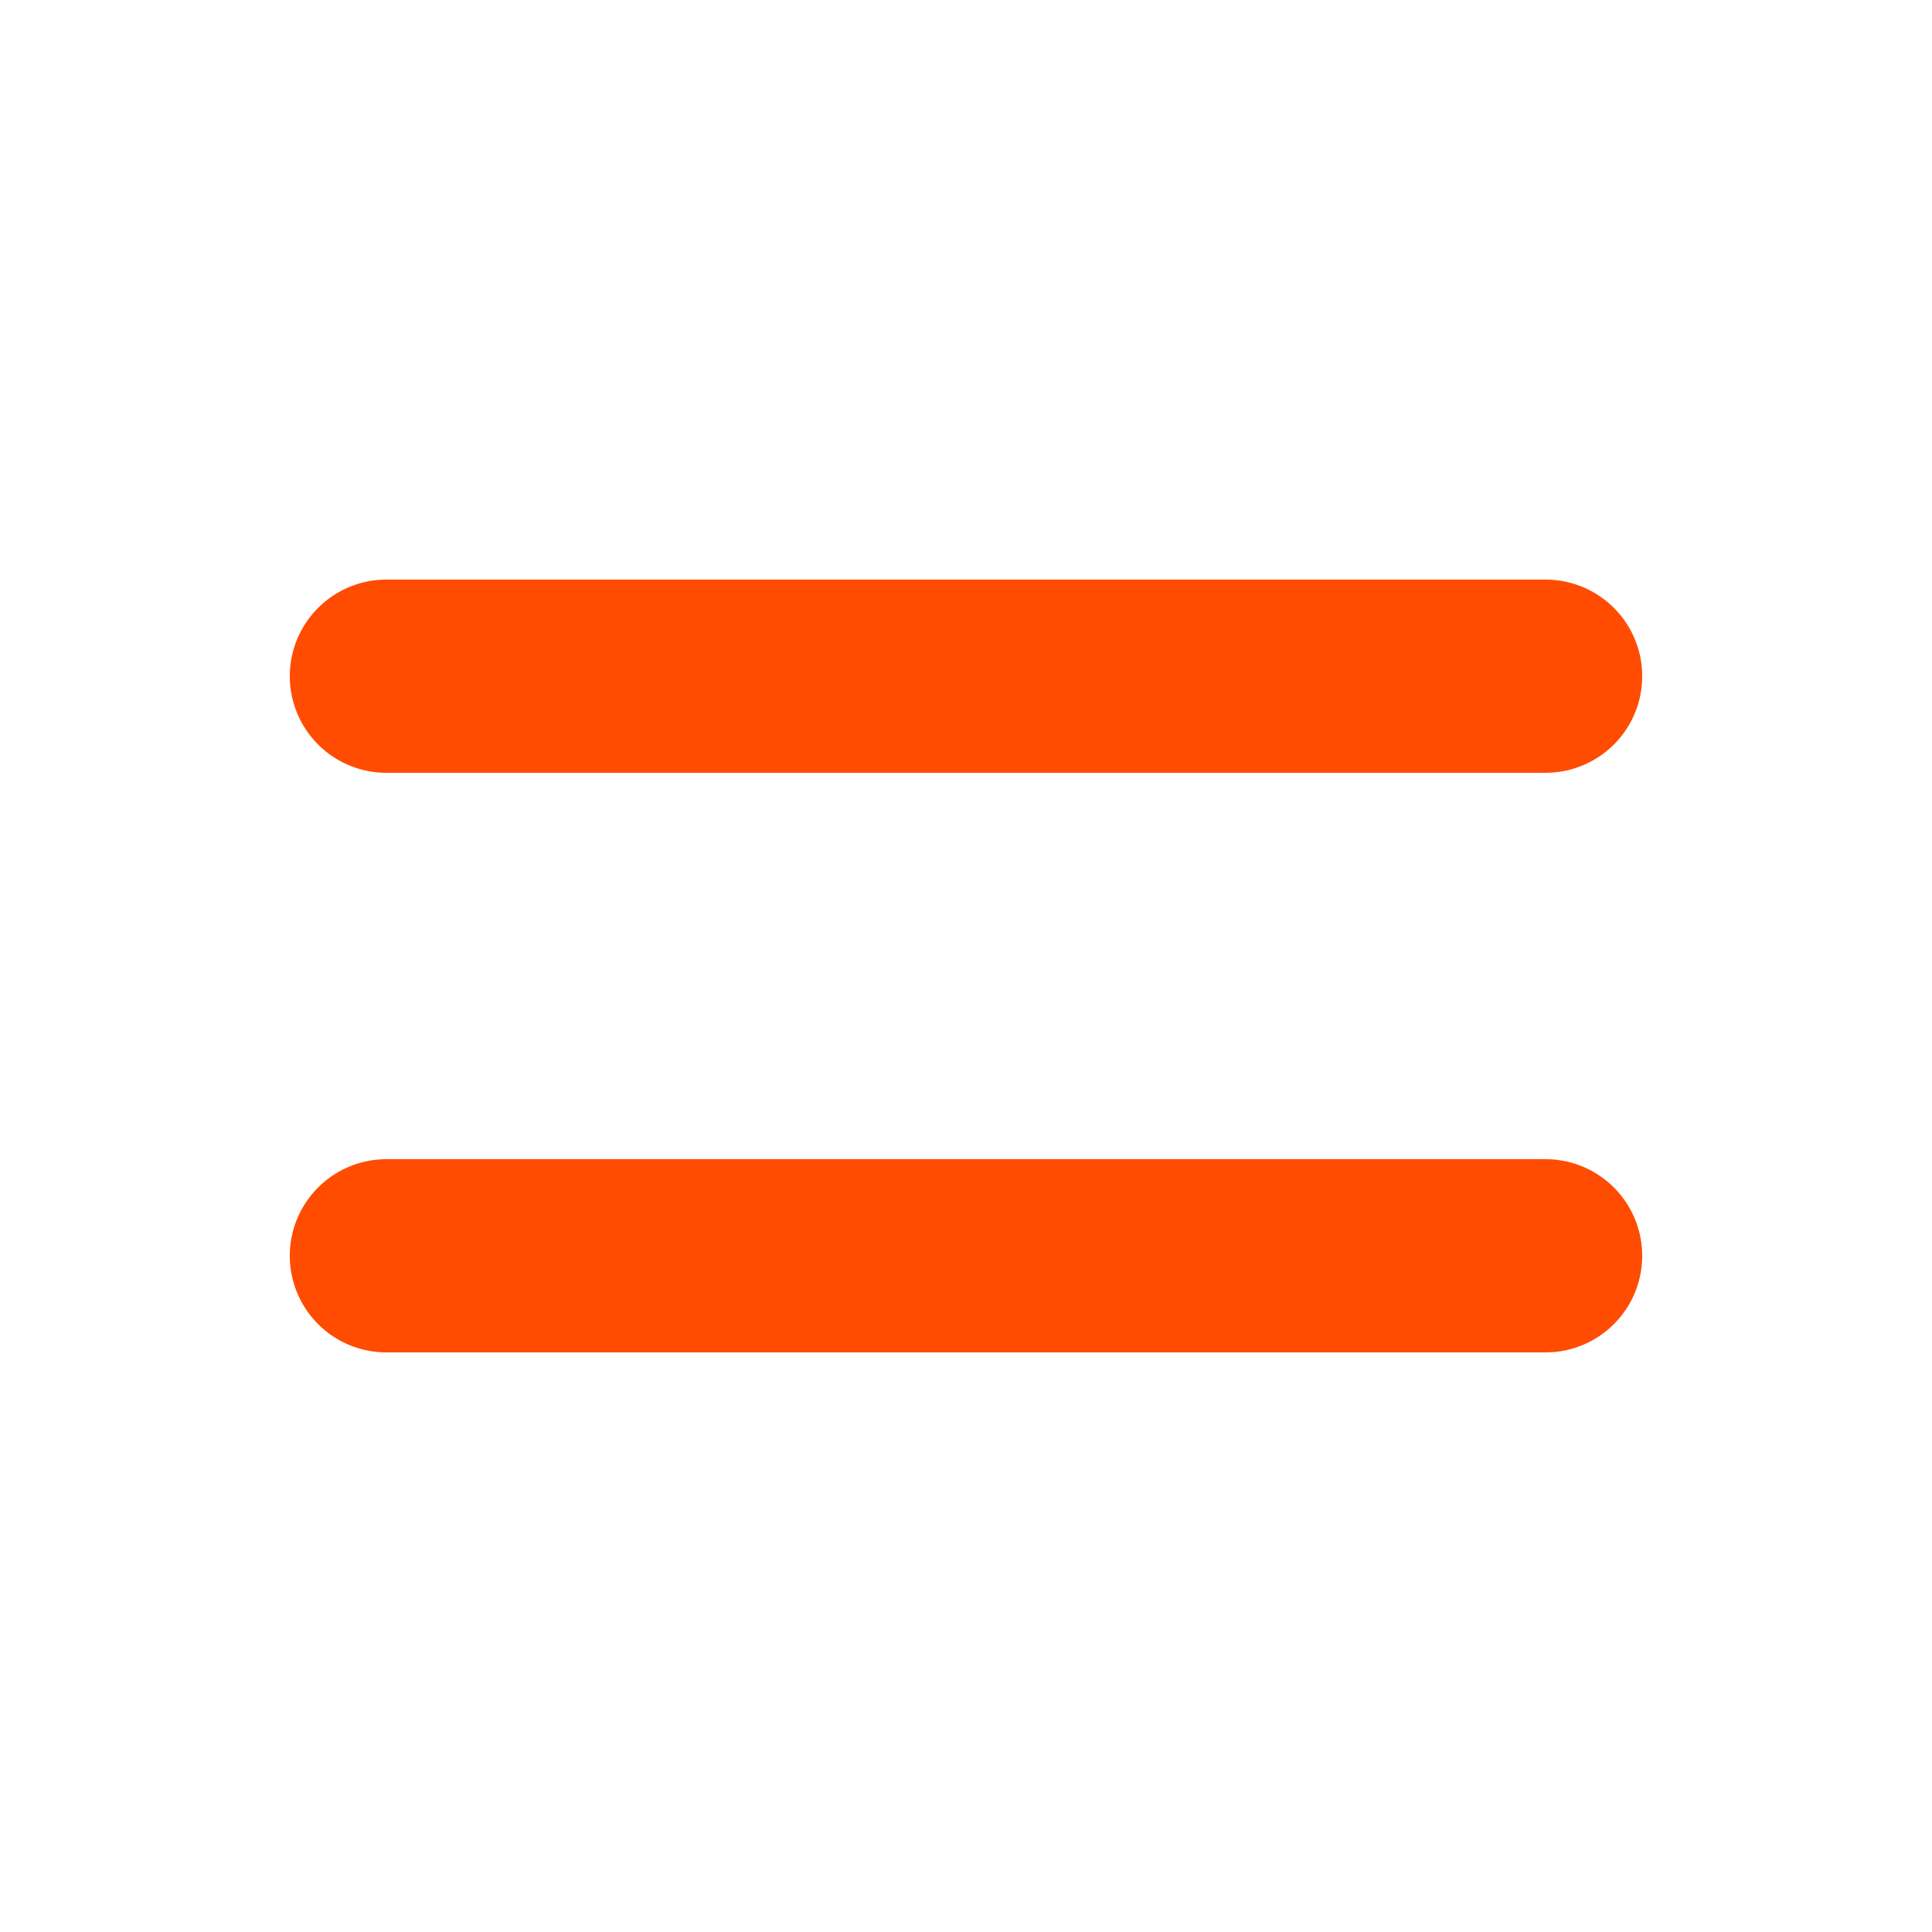
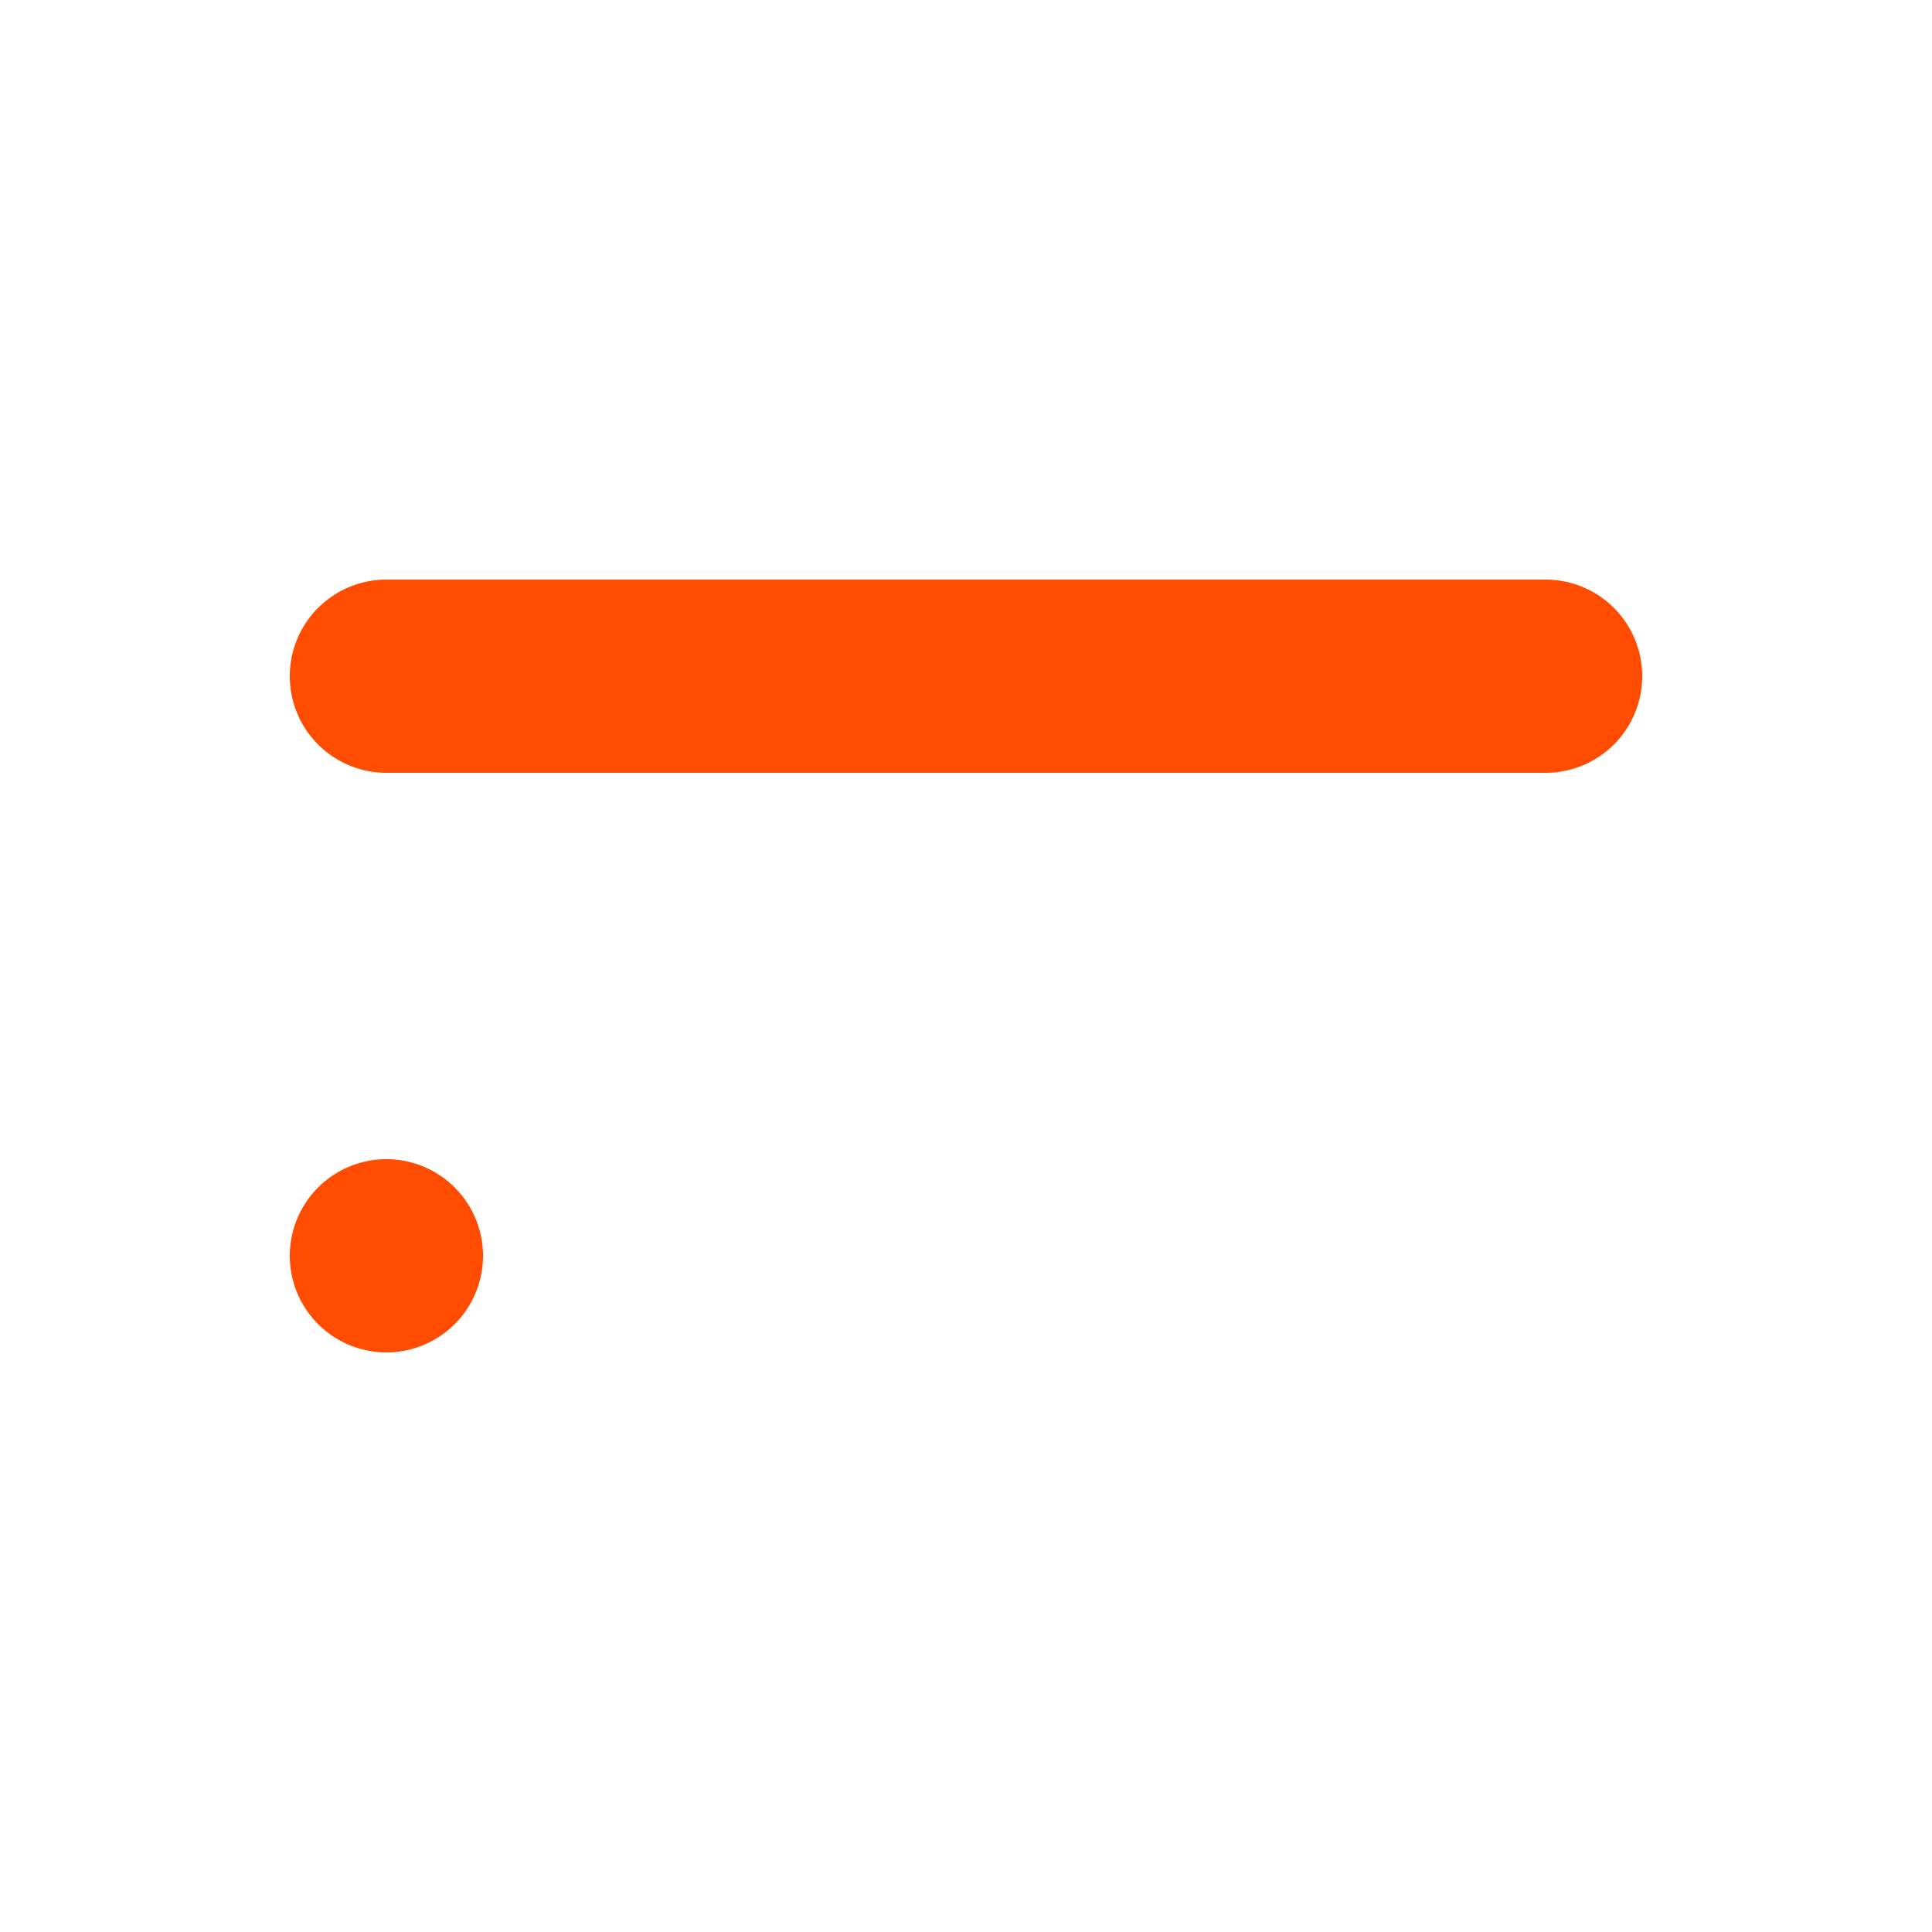
<svg xmlns="http://www.w3.org/2000/svg" width="24" height="24" fill="none" viewBox="0 0 24 24">
-   <path fill="#FF4C00" fill-rule="evenodd" d="M3.6 8.4a1.2 1.2 0 0 1 1.2-1.2h14.4a1.2 1.2 0 1 1 0 2.4H4.8a1.2 1.2 0 0 1-1.2-1.2ZM3.6 15.6a1.2 1.2 0 0 1 1.2-1.2h14.4a1.2 1.2 0 1 1 0 2.4H4.8a1.2 1.2 0 0 1-1.2-1.2Z" clip-rule="evenodd" />
+   <path fill="#FF4C00" fill-rule="evenodd" d="M3.6 8.4a1.2 1.2 0 0 1 1.2-1.2h14.4a1.2 1.2 0 1 1 0 2.4H4.8a1.2 1.2 0 0 1-1.2-1.2ZM3.6 15.6a1.2 1.2 0 0 1 1.2-1.2a1.2 1.2 0 1 1 0 2.4H4.8a1.2 1.2 0 0 1-1.2-1.2Z" clip-rule="evenodd" />
</svg>